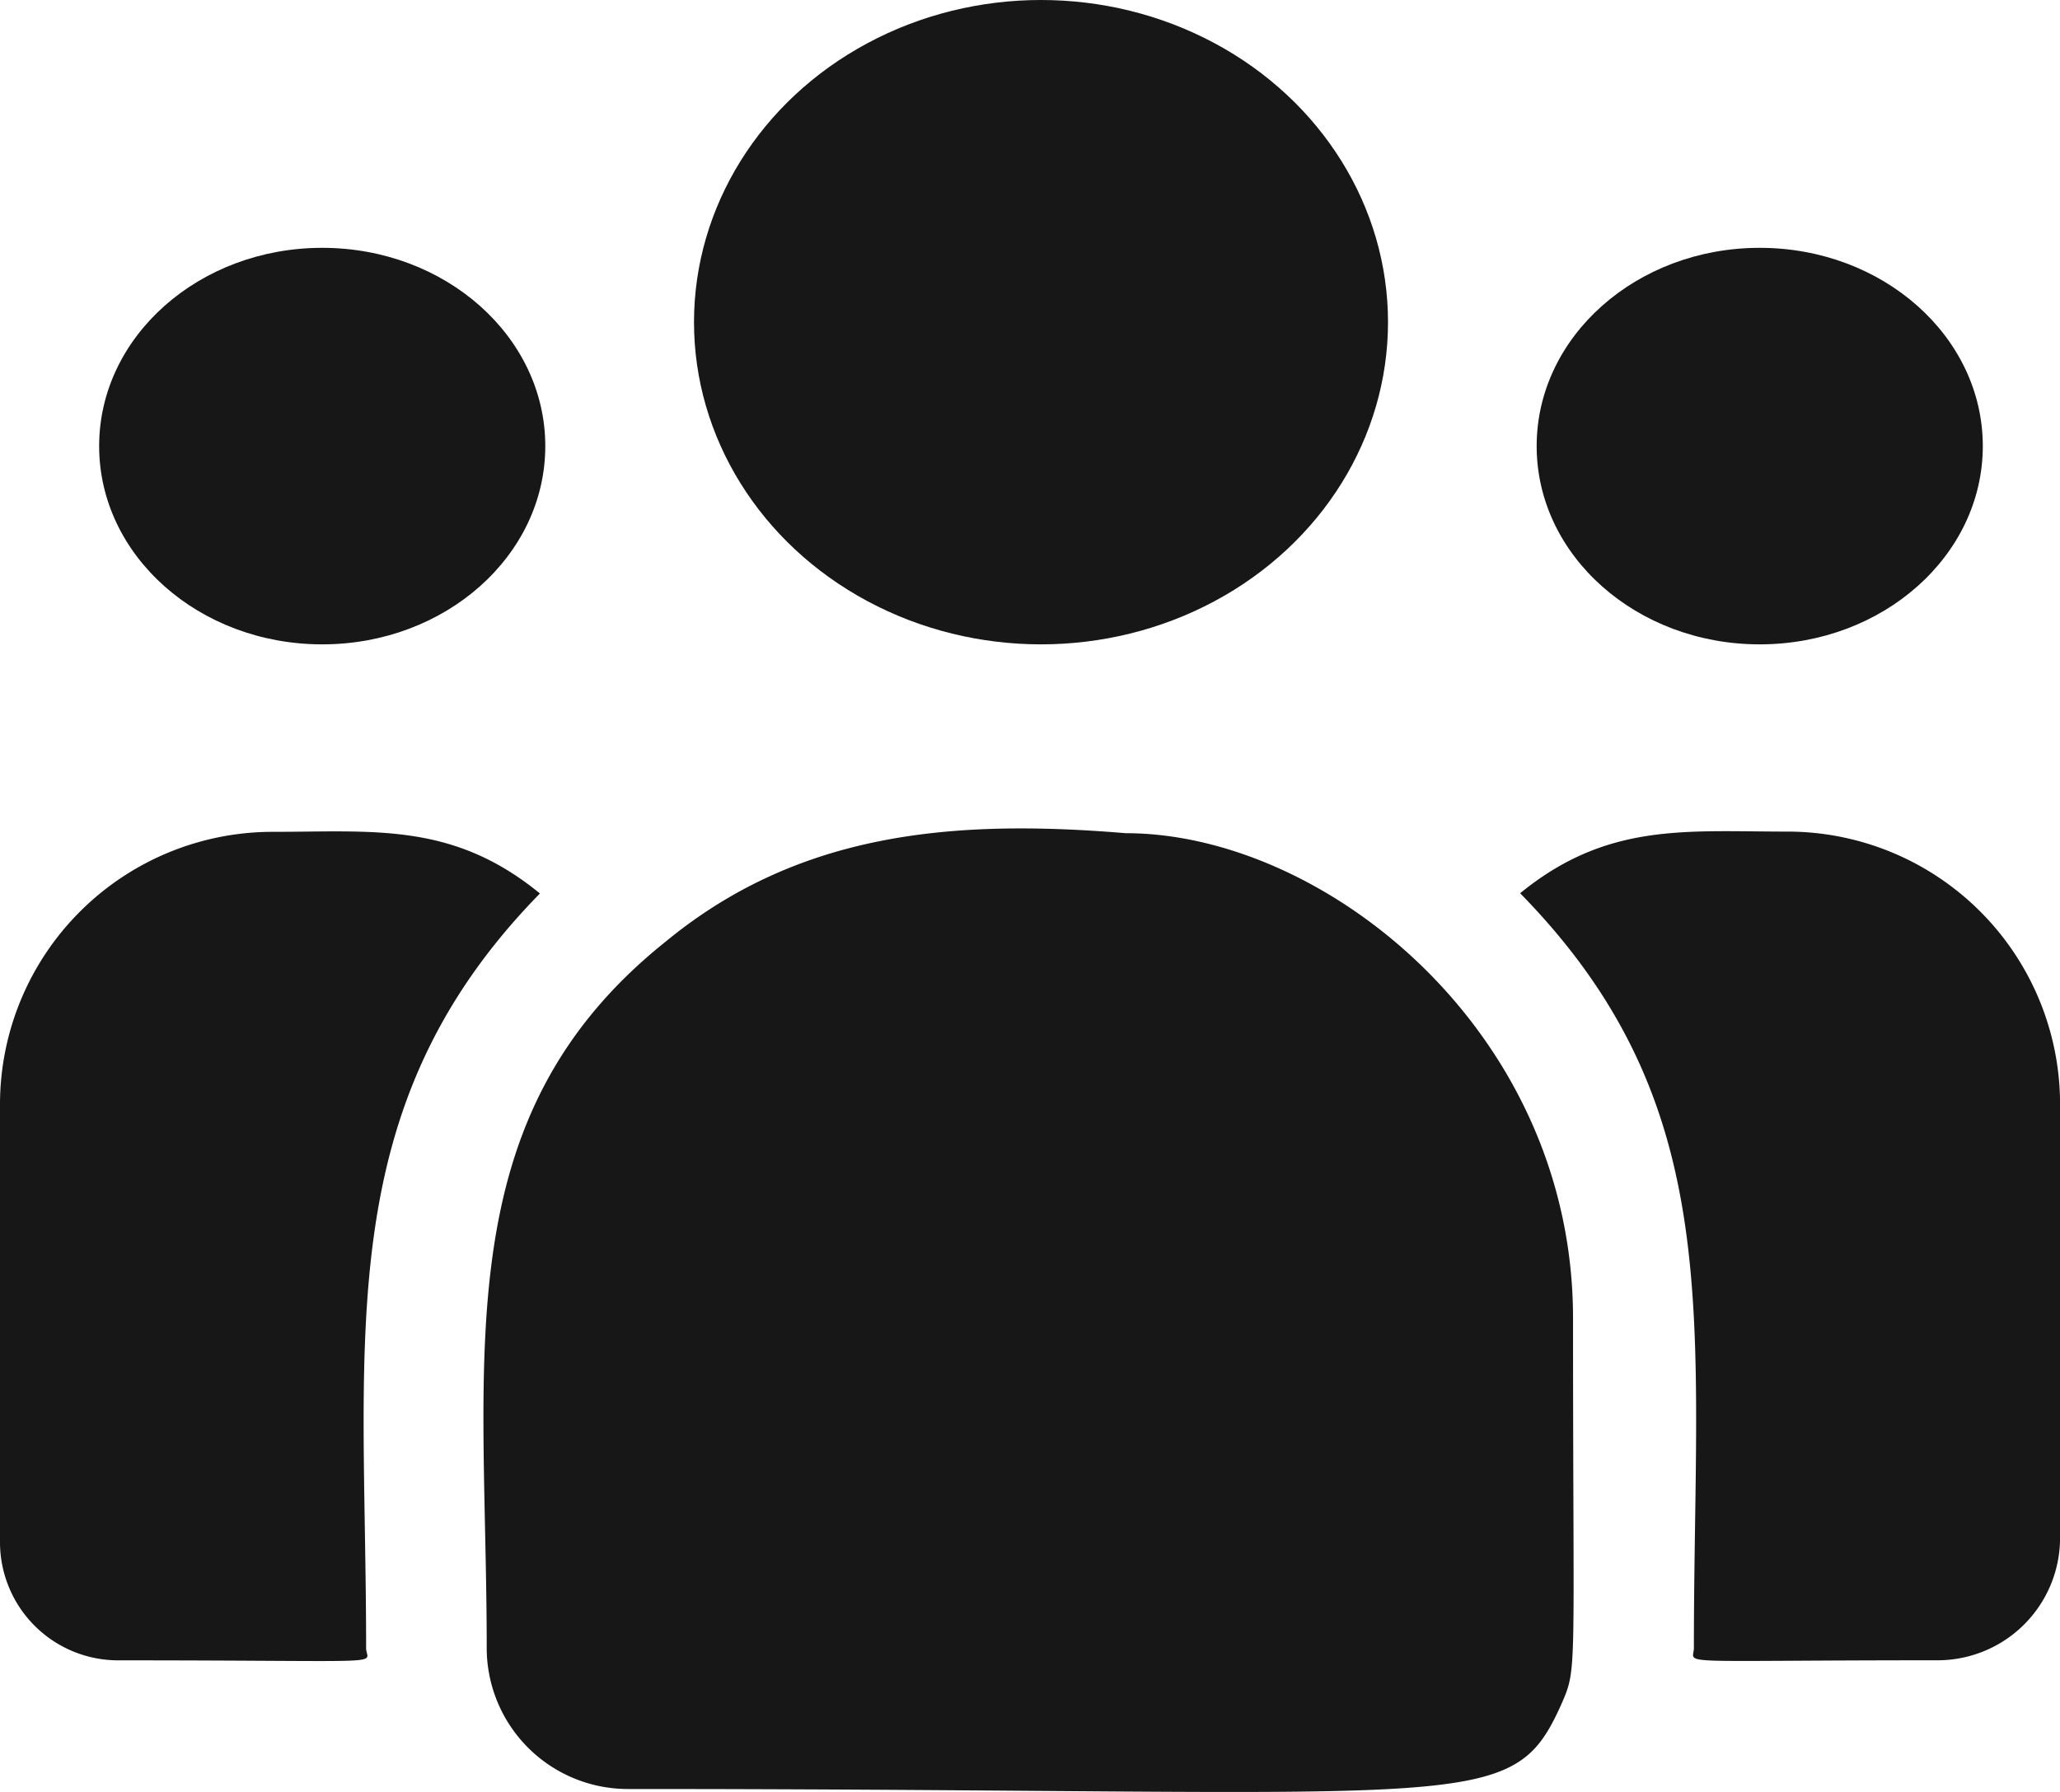
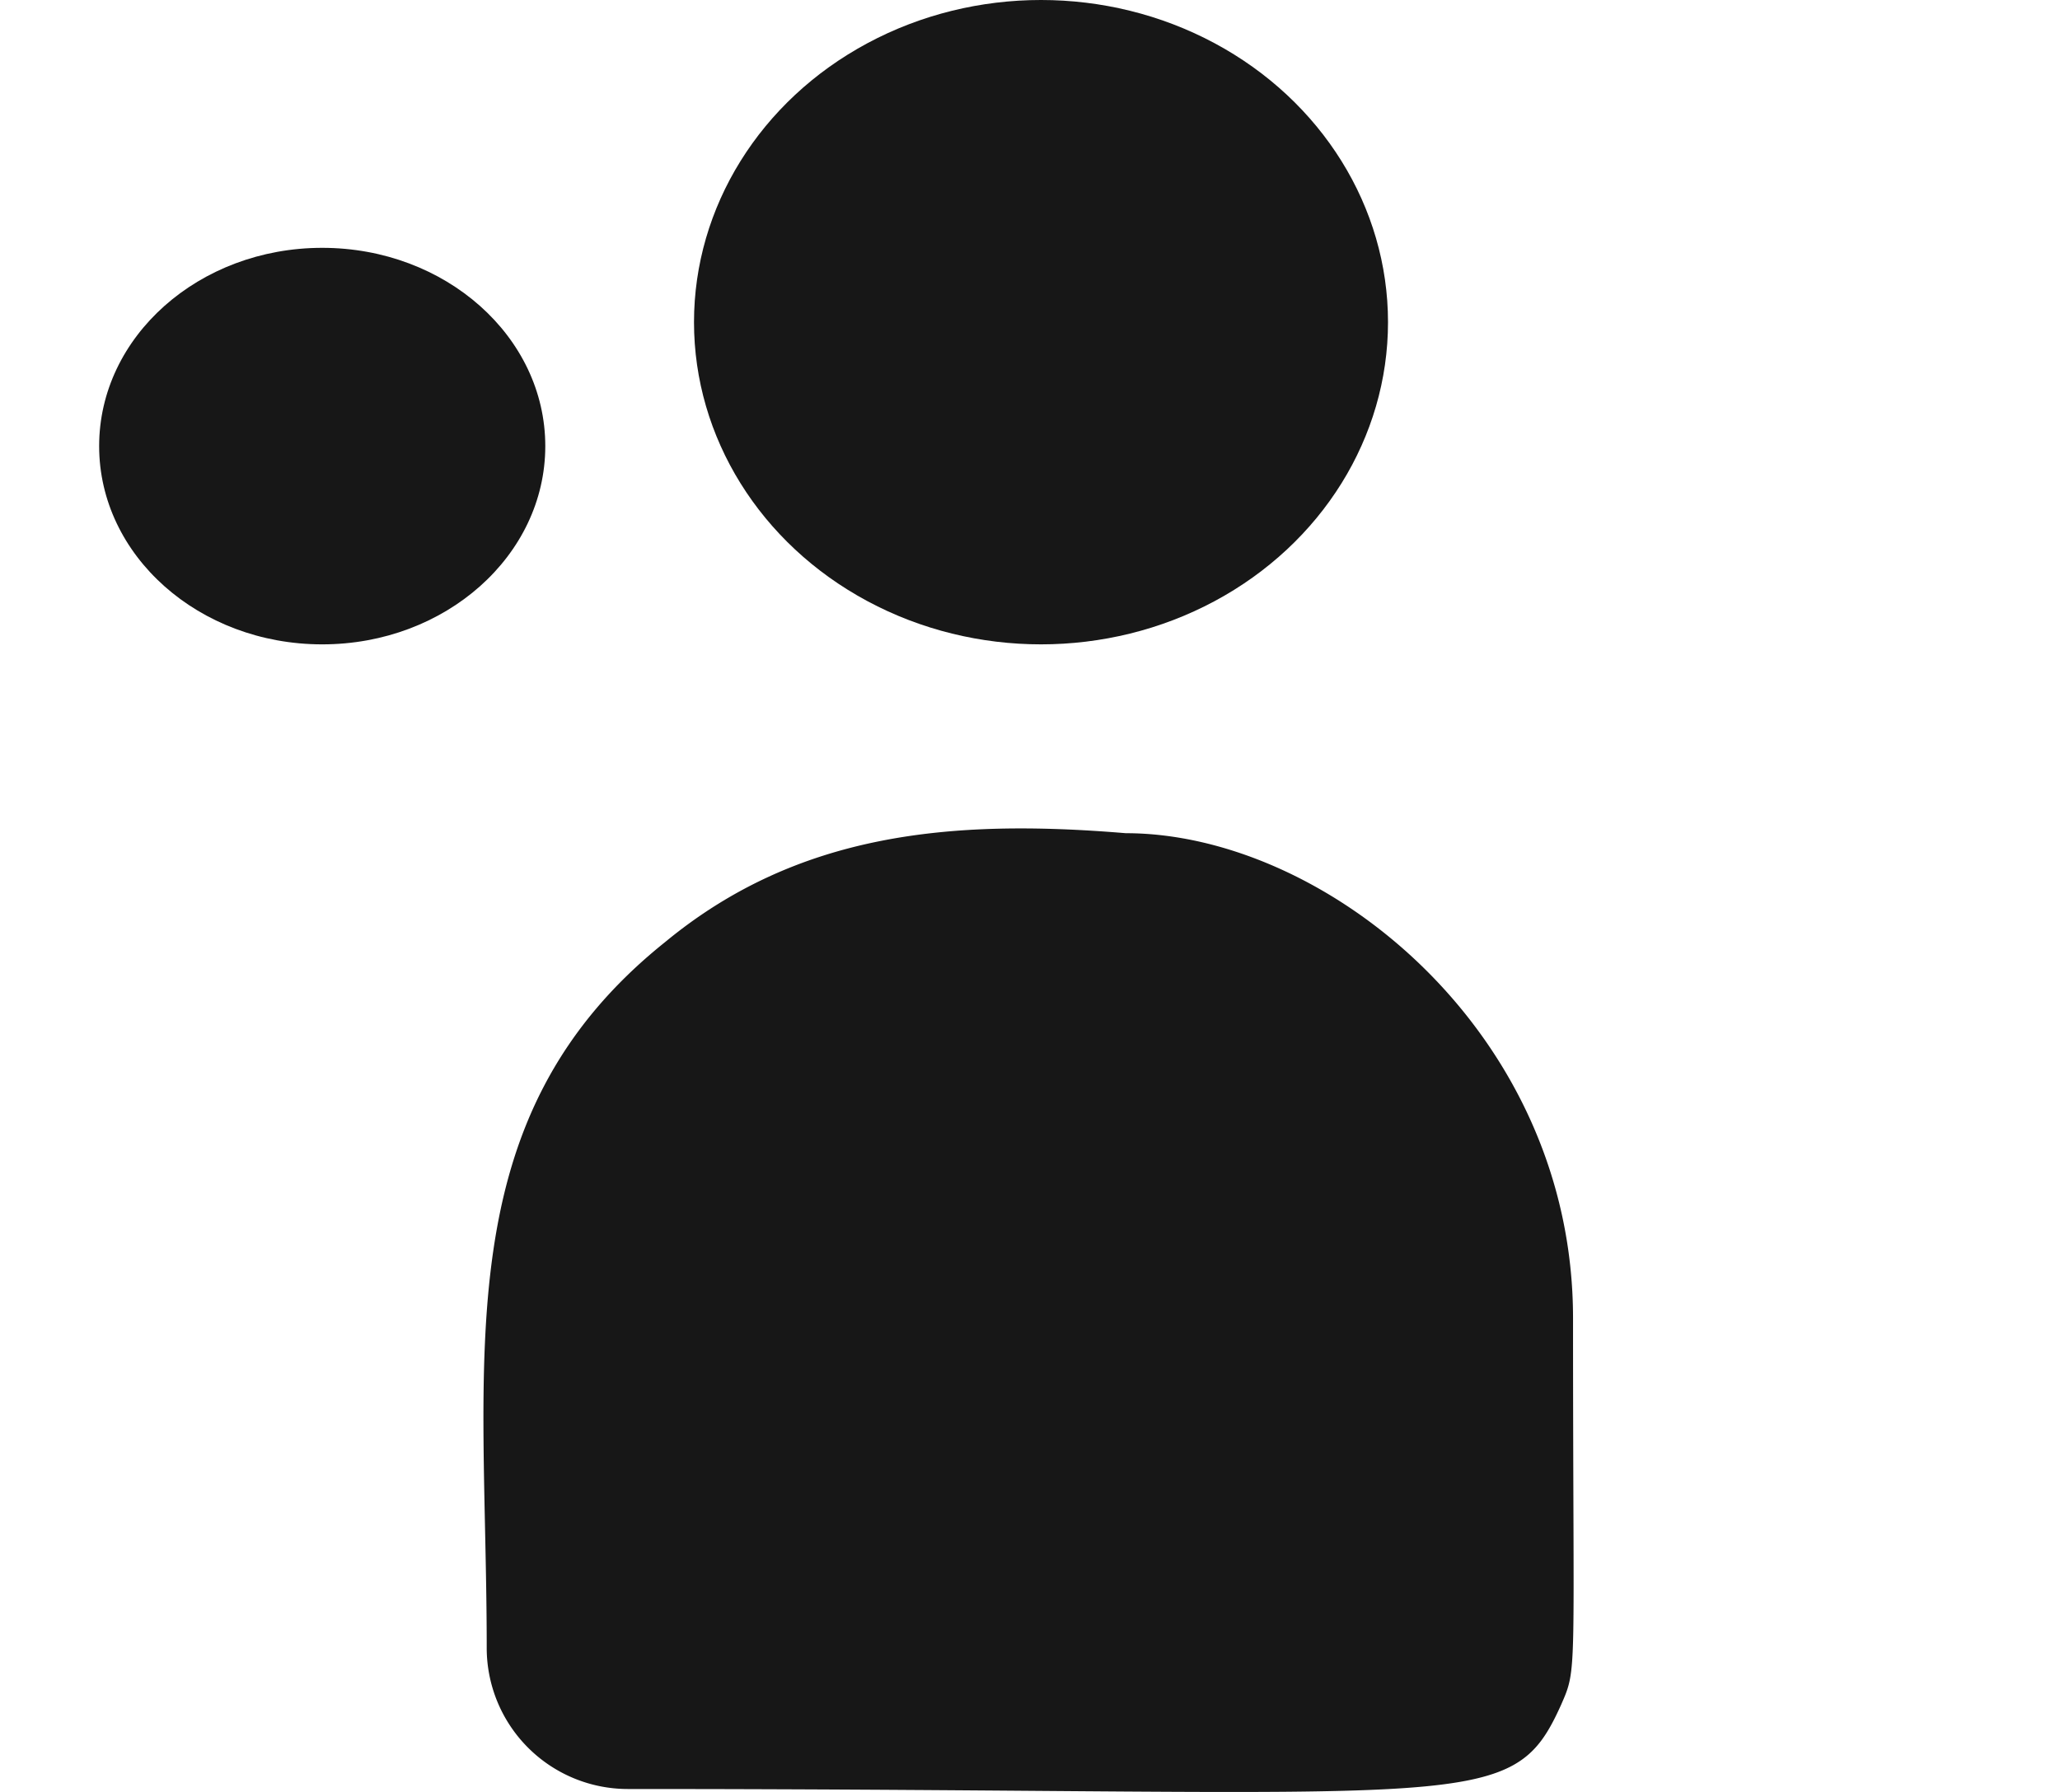
<svg xmlns="http://www.w3.org/2000/svg" id="user" width="33.411" height="29.068" viewBox="0 0 33.411 29.068">
  <ellipse id="Ellipse_54" data-name="Ellipse 54" cx="5.628" cy="5.226" rx="5.628" ry="5.226" transform="translate(11.256)" fill="#171717" />
-   <ellipse id="Ellipse_55" data-name="Ellipse 55" cx="3.618" cy="3.216" rx="3.618" ry="3.216" transform="translate(24.923 4.02)" fill="#171717" />
  <ellipse id="Ellipse_56" data-name="Ellipse 56" cx="3.618" cy="3.216" rx="3.618" ry="3.216" transform="translate(1.608 4.02)" fill="#171717" />
-   <path id="Path_21816" data-name="Path 21816" d="M8.757,241.539c-1.413-1.158-2.692-1-4.326-1A4.423,4.423,0,0,0,0,244.939v7.127a1.917,1.917,0,0,0,1.919,1.912c4.57,0,4.019.083,4.019-.2C5.938,248.731,5.34,245.027,8.757,241.539Z" transform="translate(0 -227.046)" fill="#171717" />
  <path id="Path_21817" data-name="Path 21817" d="M130.6,239.927c-2.853-.238-5.333,0-7.473,1.768-3.58,2.867-2.891,6.728-2.891,11.451a2.289,2.289,0,0,0,2.285,2.285c13.775,0,14.323.444,15.14-1.365.268-.612.194-.417.194-6.269C137.857,243.15,133.833,239.927,130.6,239.927Z" transform="translate(-112.342 -226.412)" fill="#171717" />
-   <path id="Path_21818" data-name="Path 21818" d="M382.136,240.536c-1.642,0-2.915-.152-4.326,1,3.391,3.462,2.818,6.913,2.818,12.242,0,.282-.457.2,3.951.2a1.986,1.986,0,0,0,1.988-1.98V244.94A4.423,4.423,0,0,0,382.136,240.536Z" transform="translate(-353.155 -227.047)" fill="#171717" />
</svg>